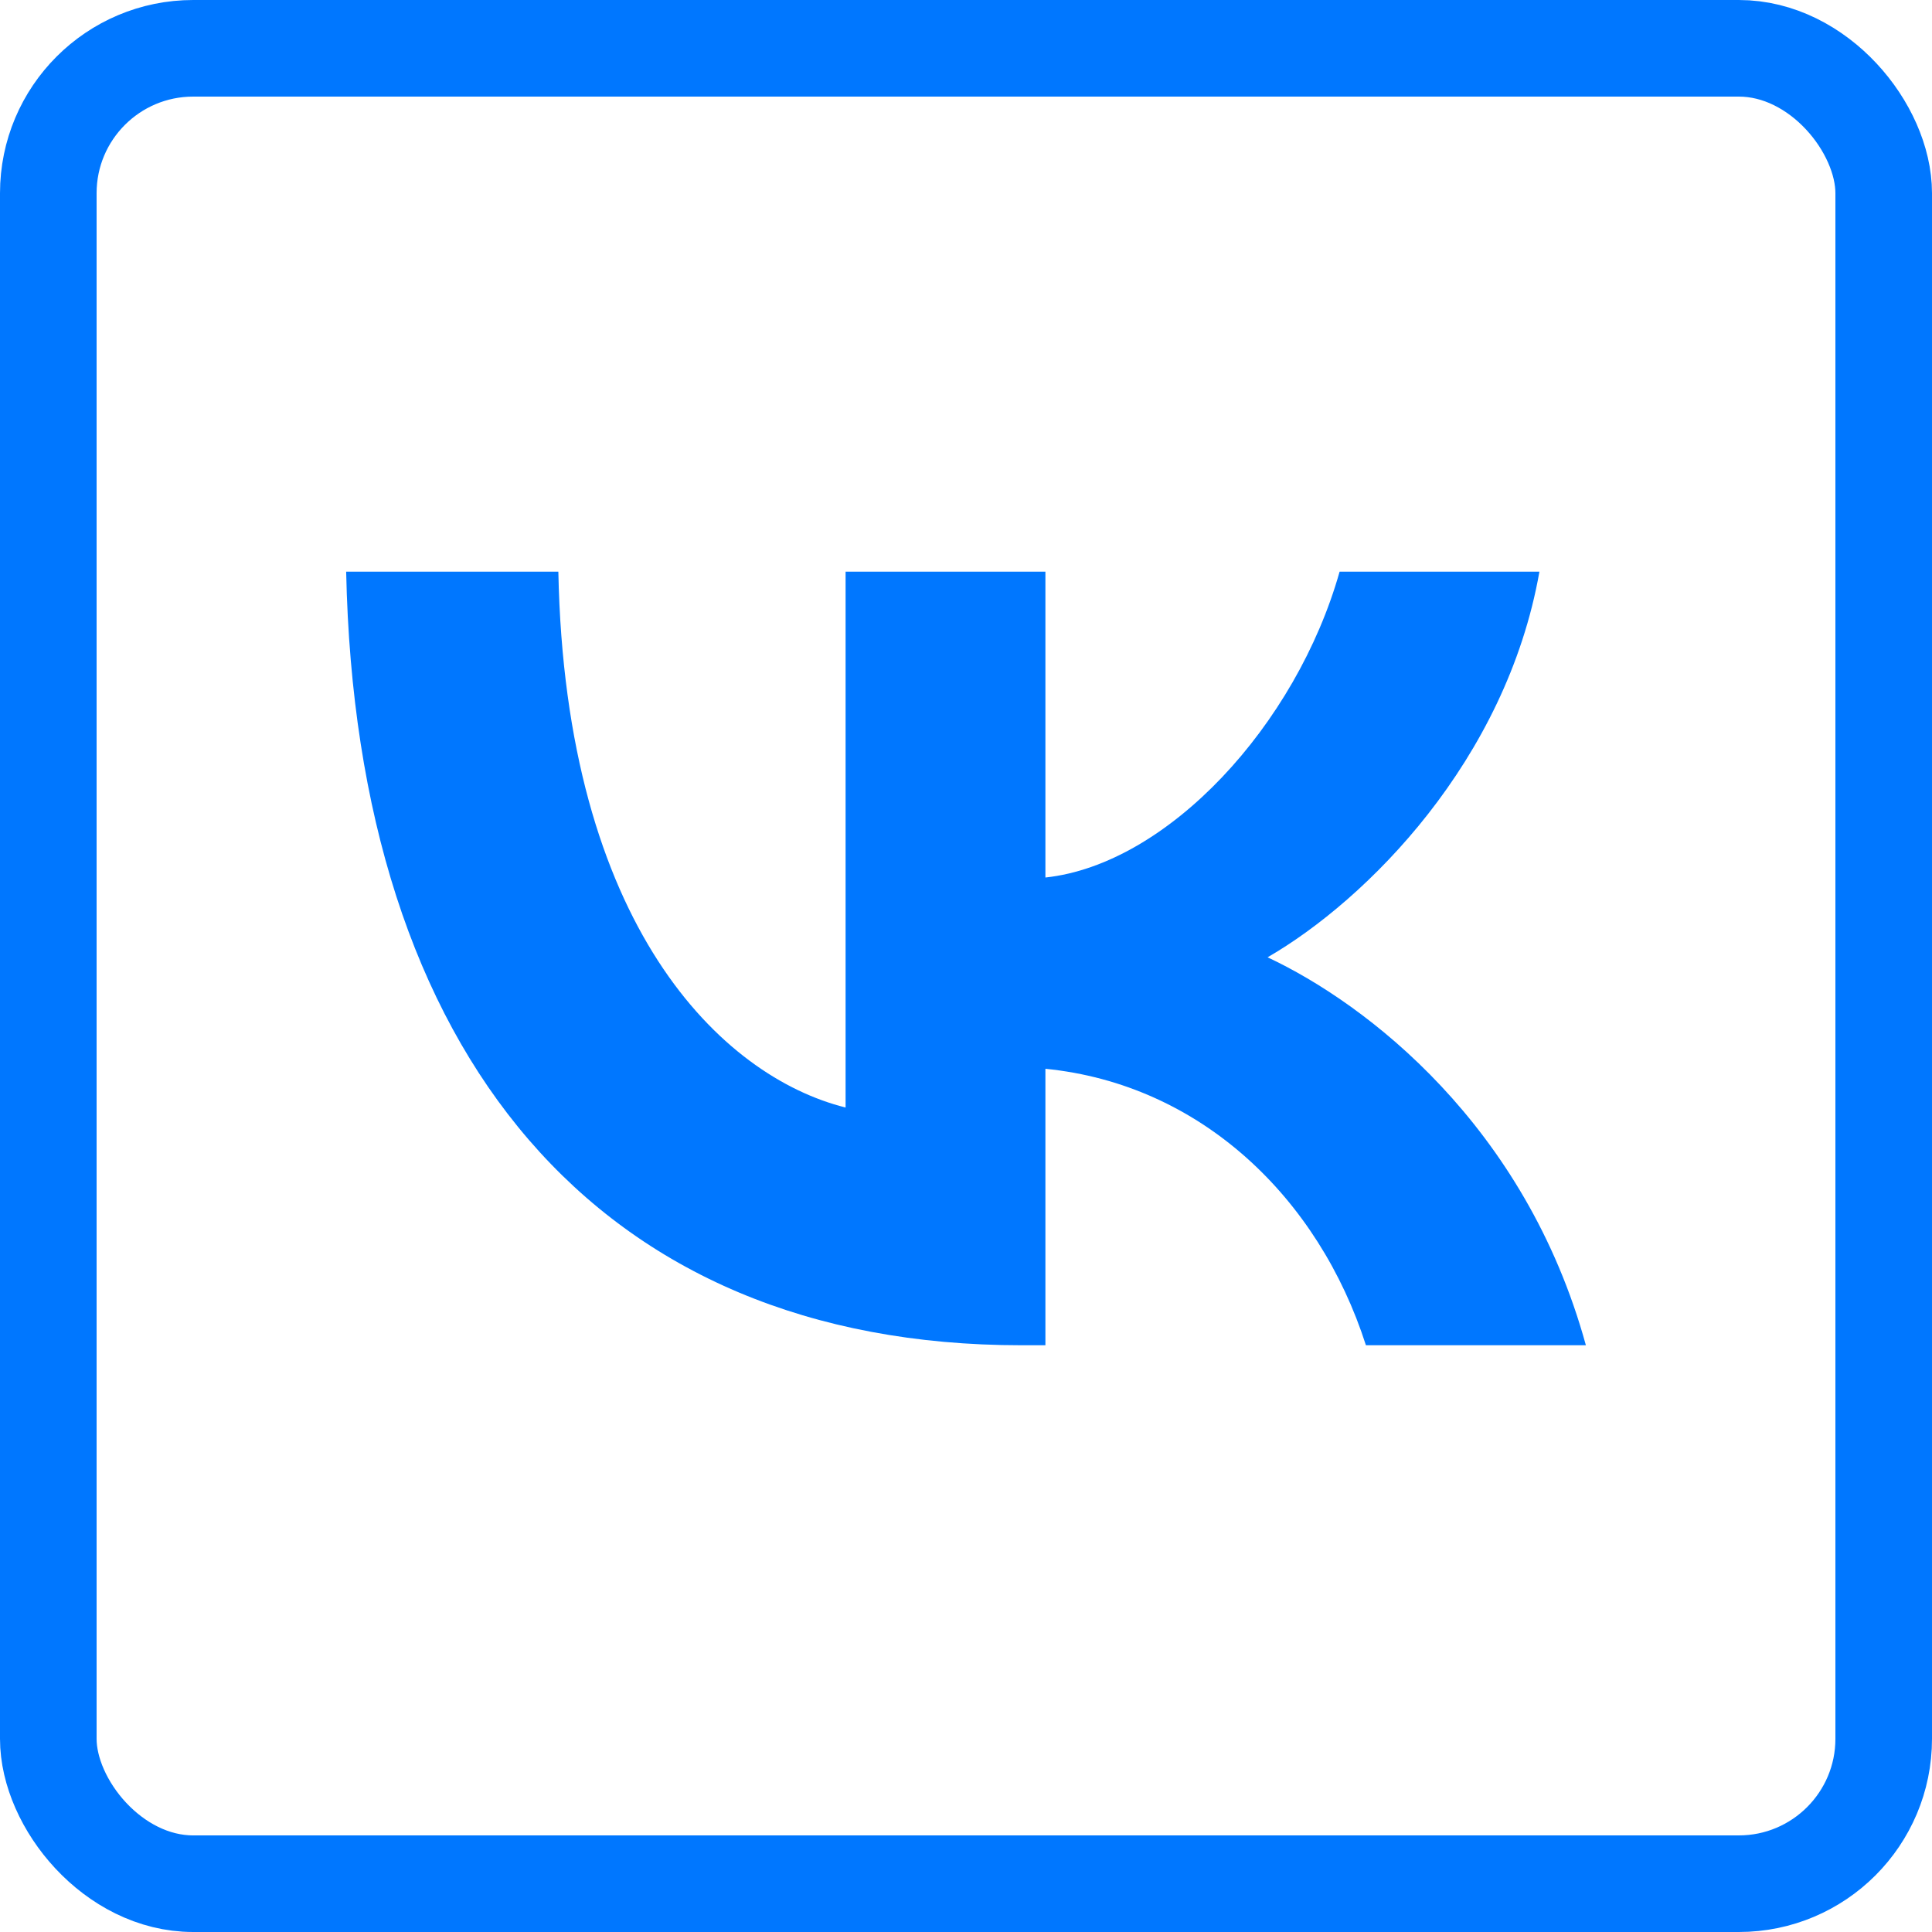
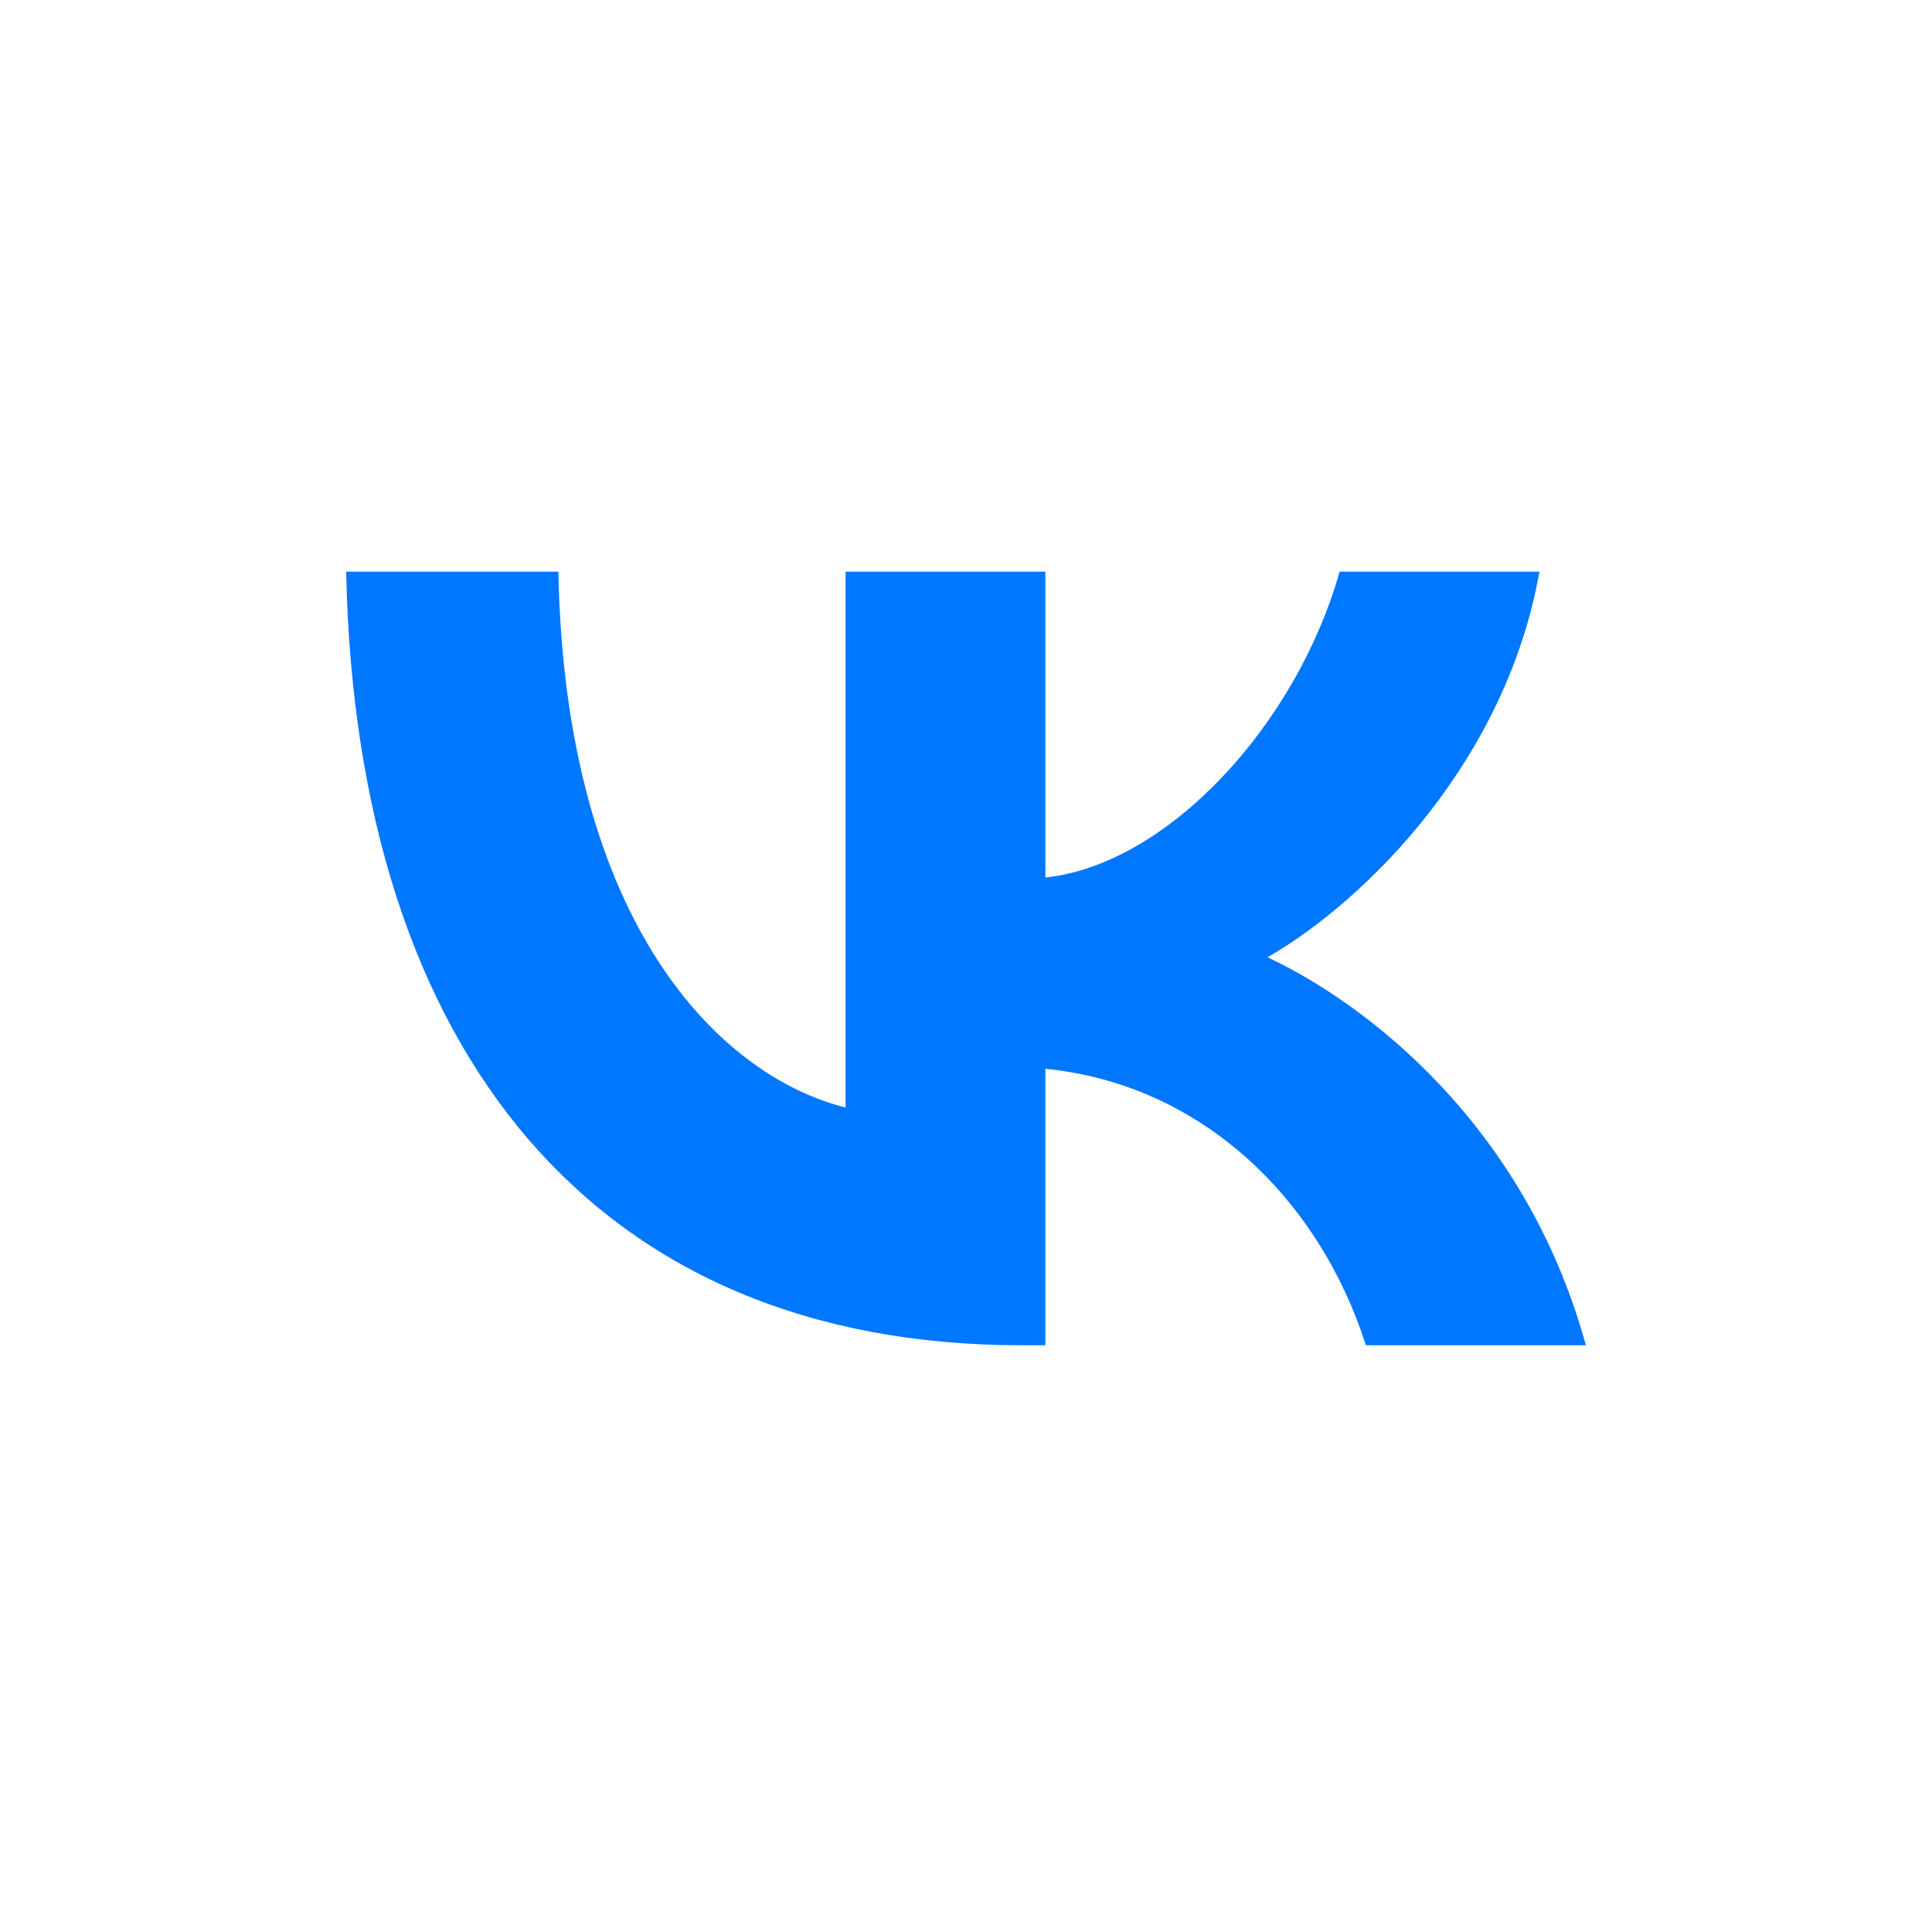
<svg xmlns="http://www.w3.org/2000/svg" width="40" height="40" viewBox="0 0 40 40" fill="none">
  <path d="M21.146 27.852C12.377 27.852 7.375 21.84 7.167 11.836H11.56C11.704 19.178 14.942 22.289 17.507 22.93V11.836H21.644V18.168C24.177 17.896 26.838 15.01 27.735 11.836H31.872C31.182 15.748 28.297 18.633 26.244 19.82C28.297 20.782 31.583 23.299 32.834 27.852H28.28C27.303 24.805 24.866 22.449 21.644 22.128V27.852H21.146Z" fill="#0077FF" />
-   <rect x="1" y="1" width="38" height="38" rx="3" stroke="#0077FF" stroke-width="2" />
</svg>